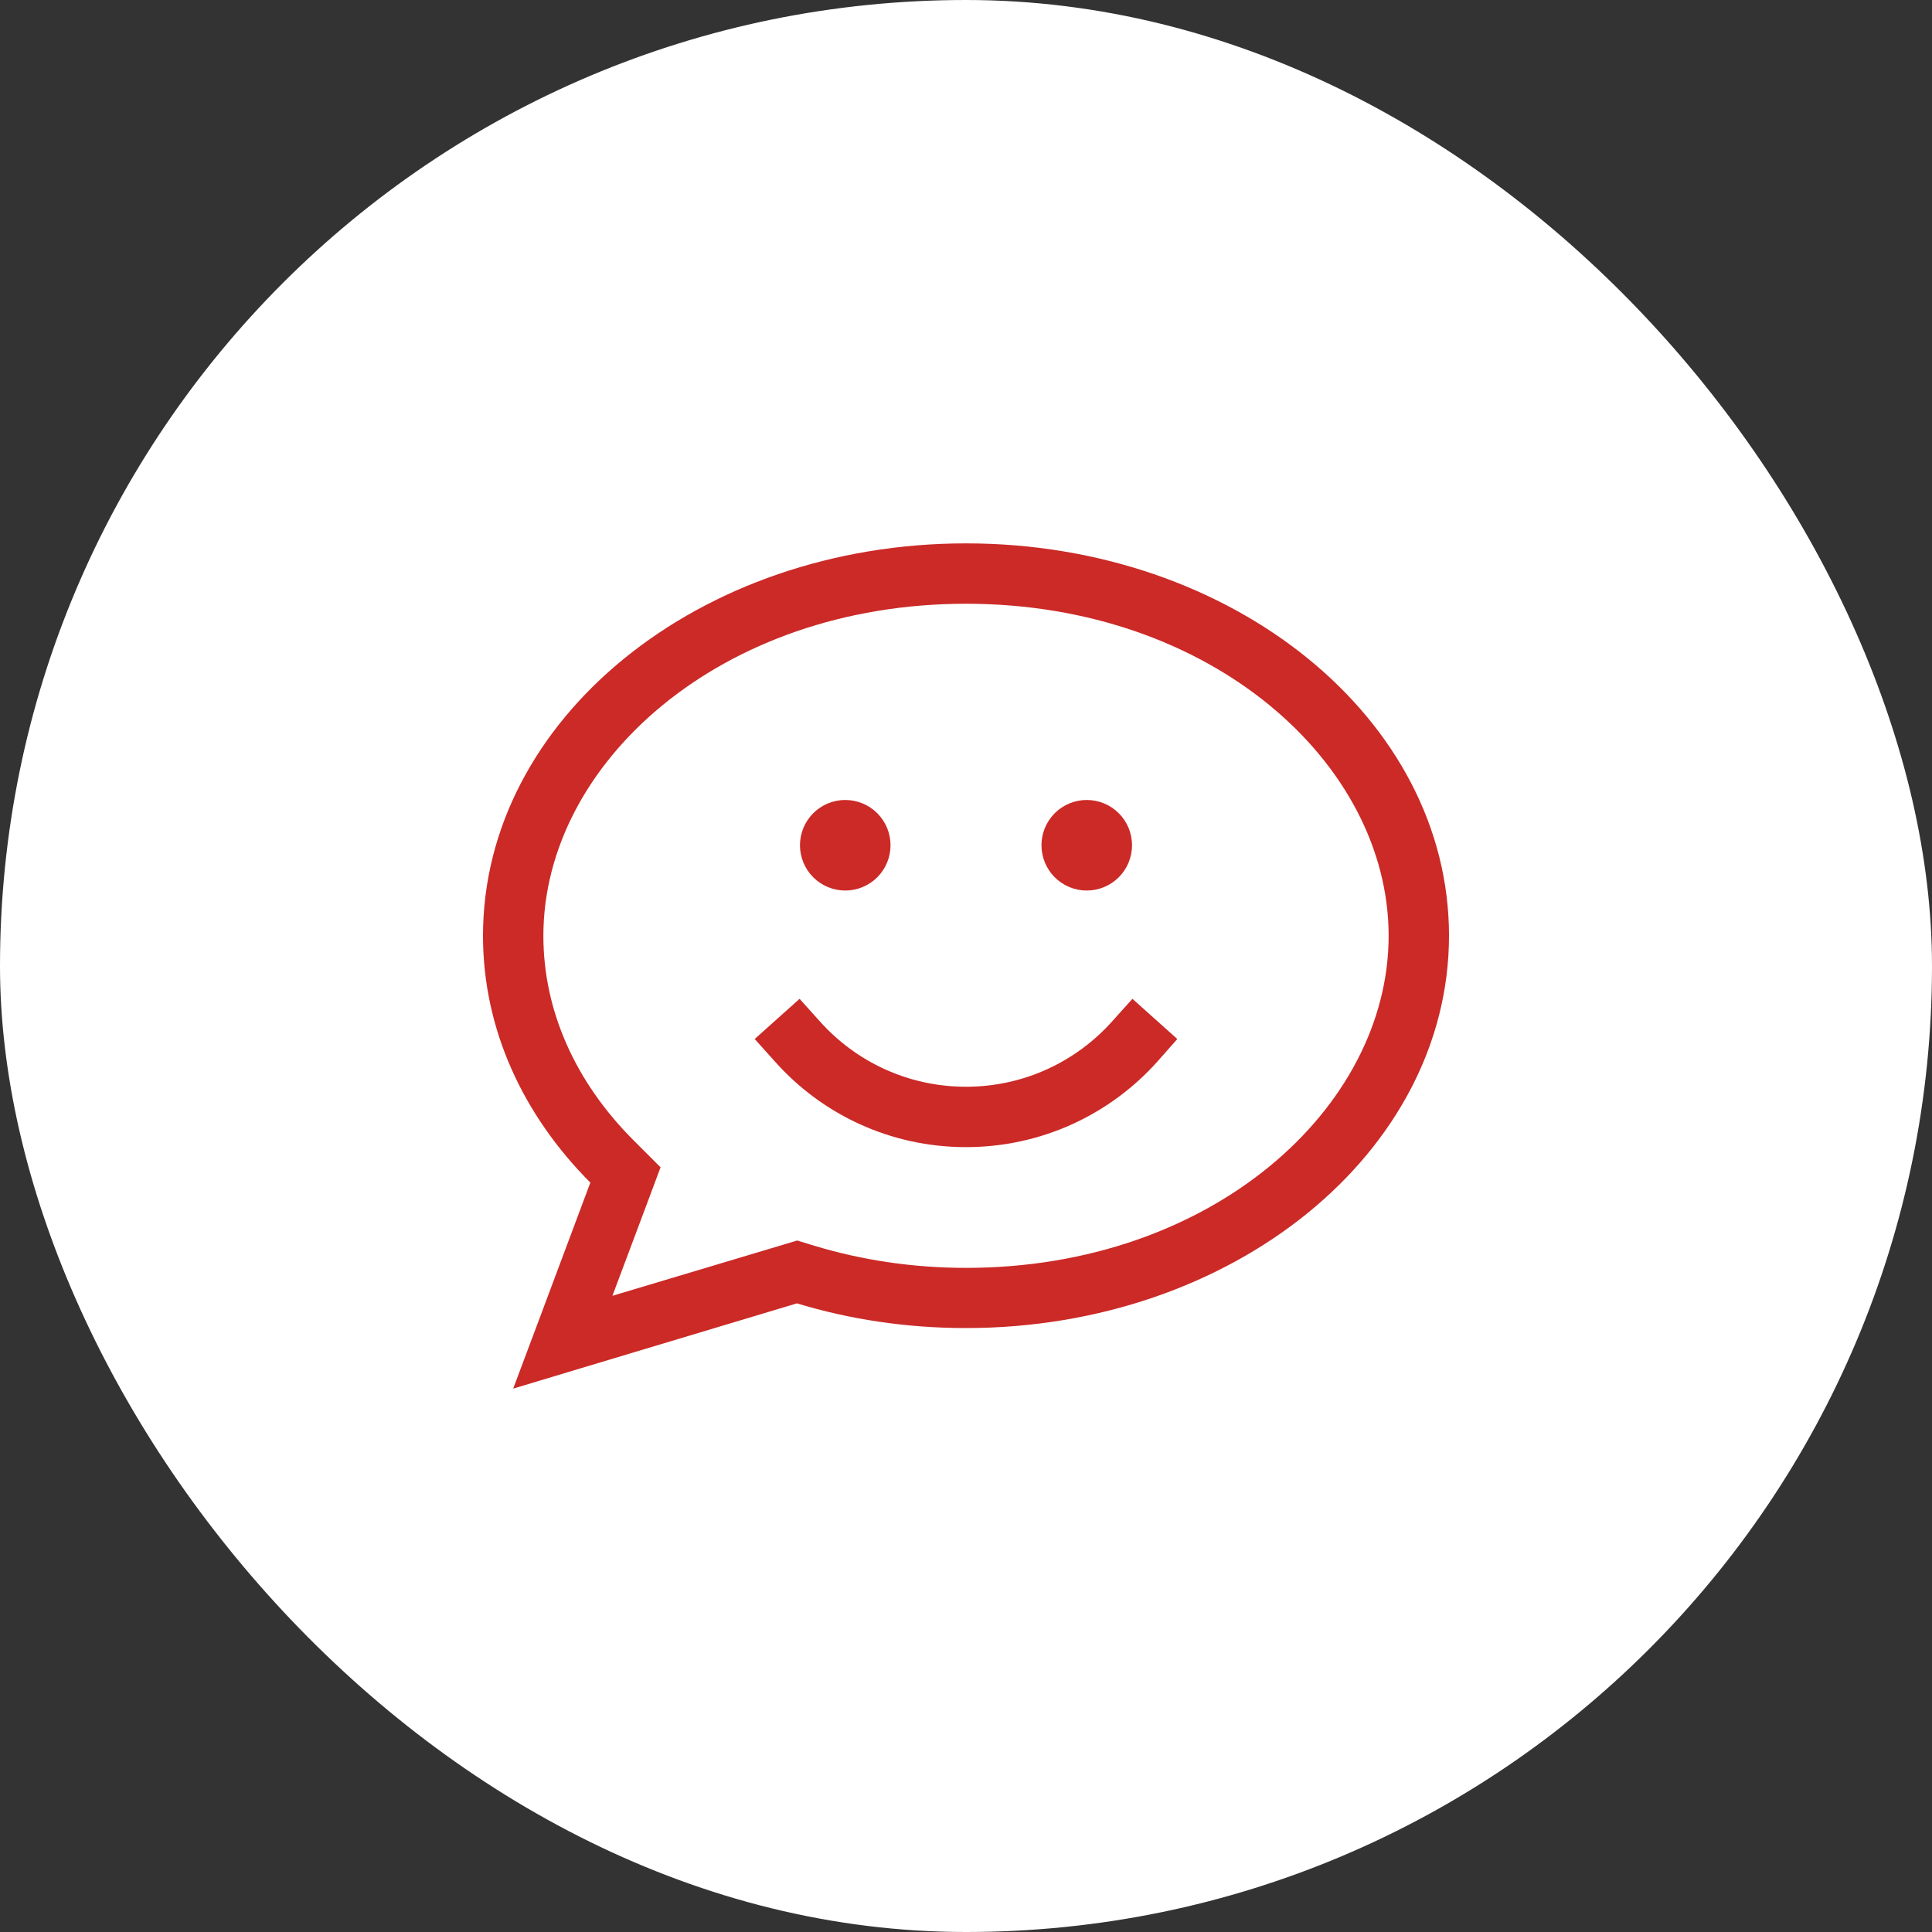
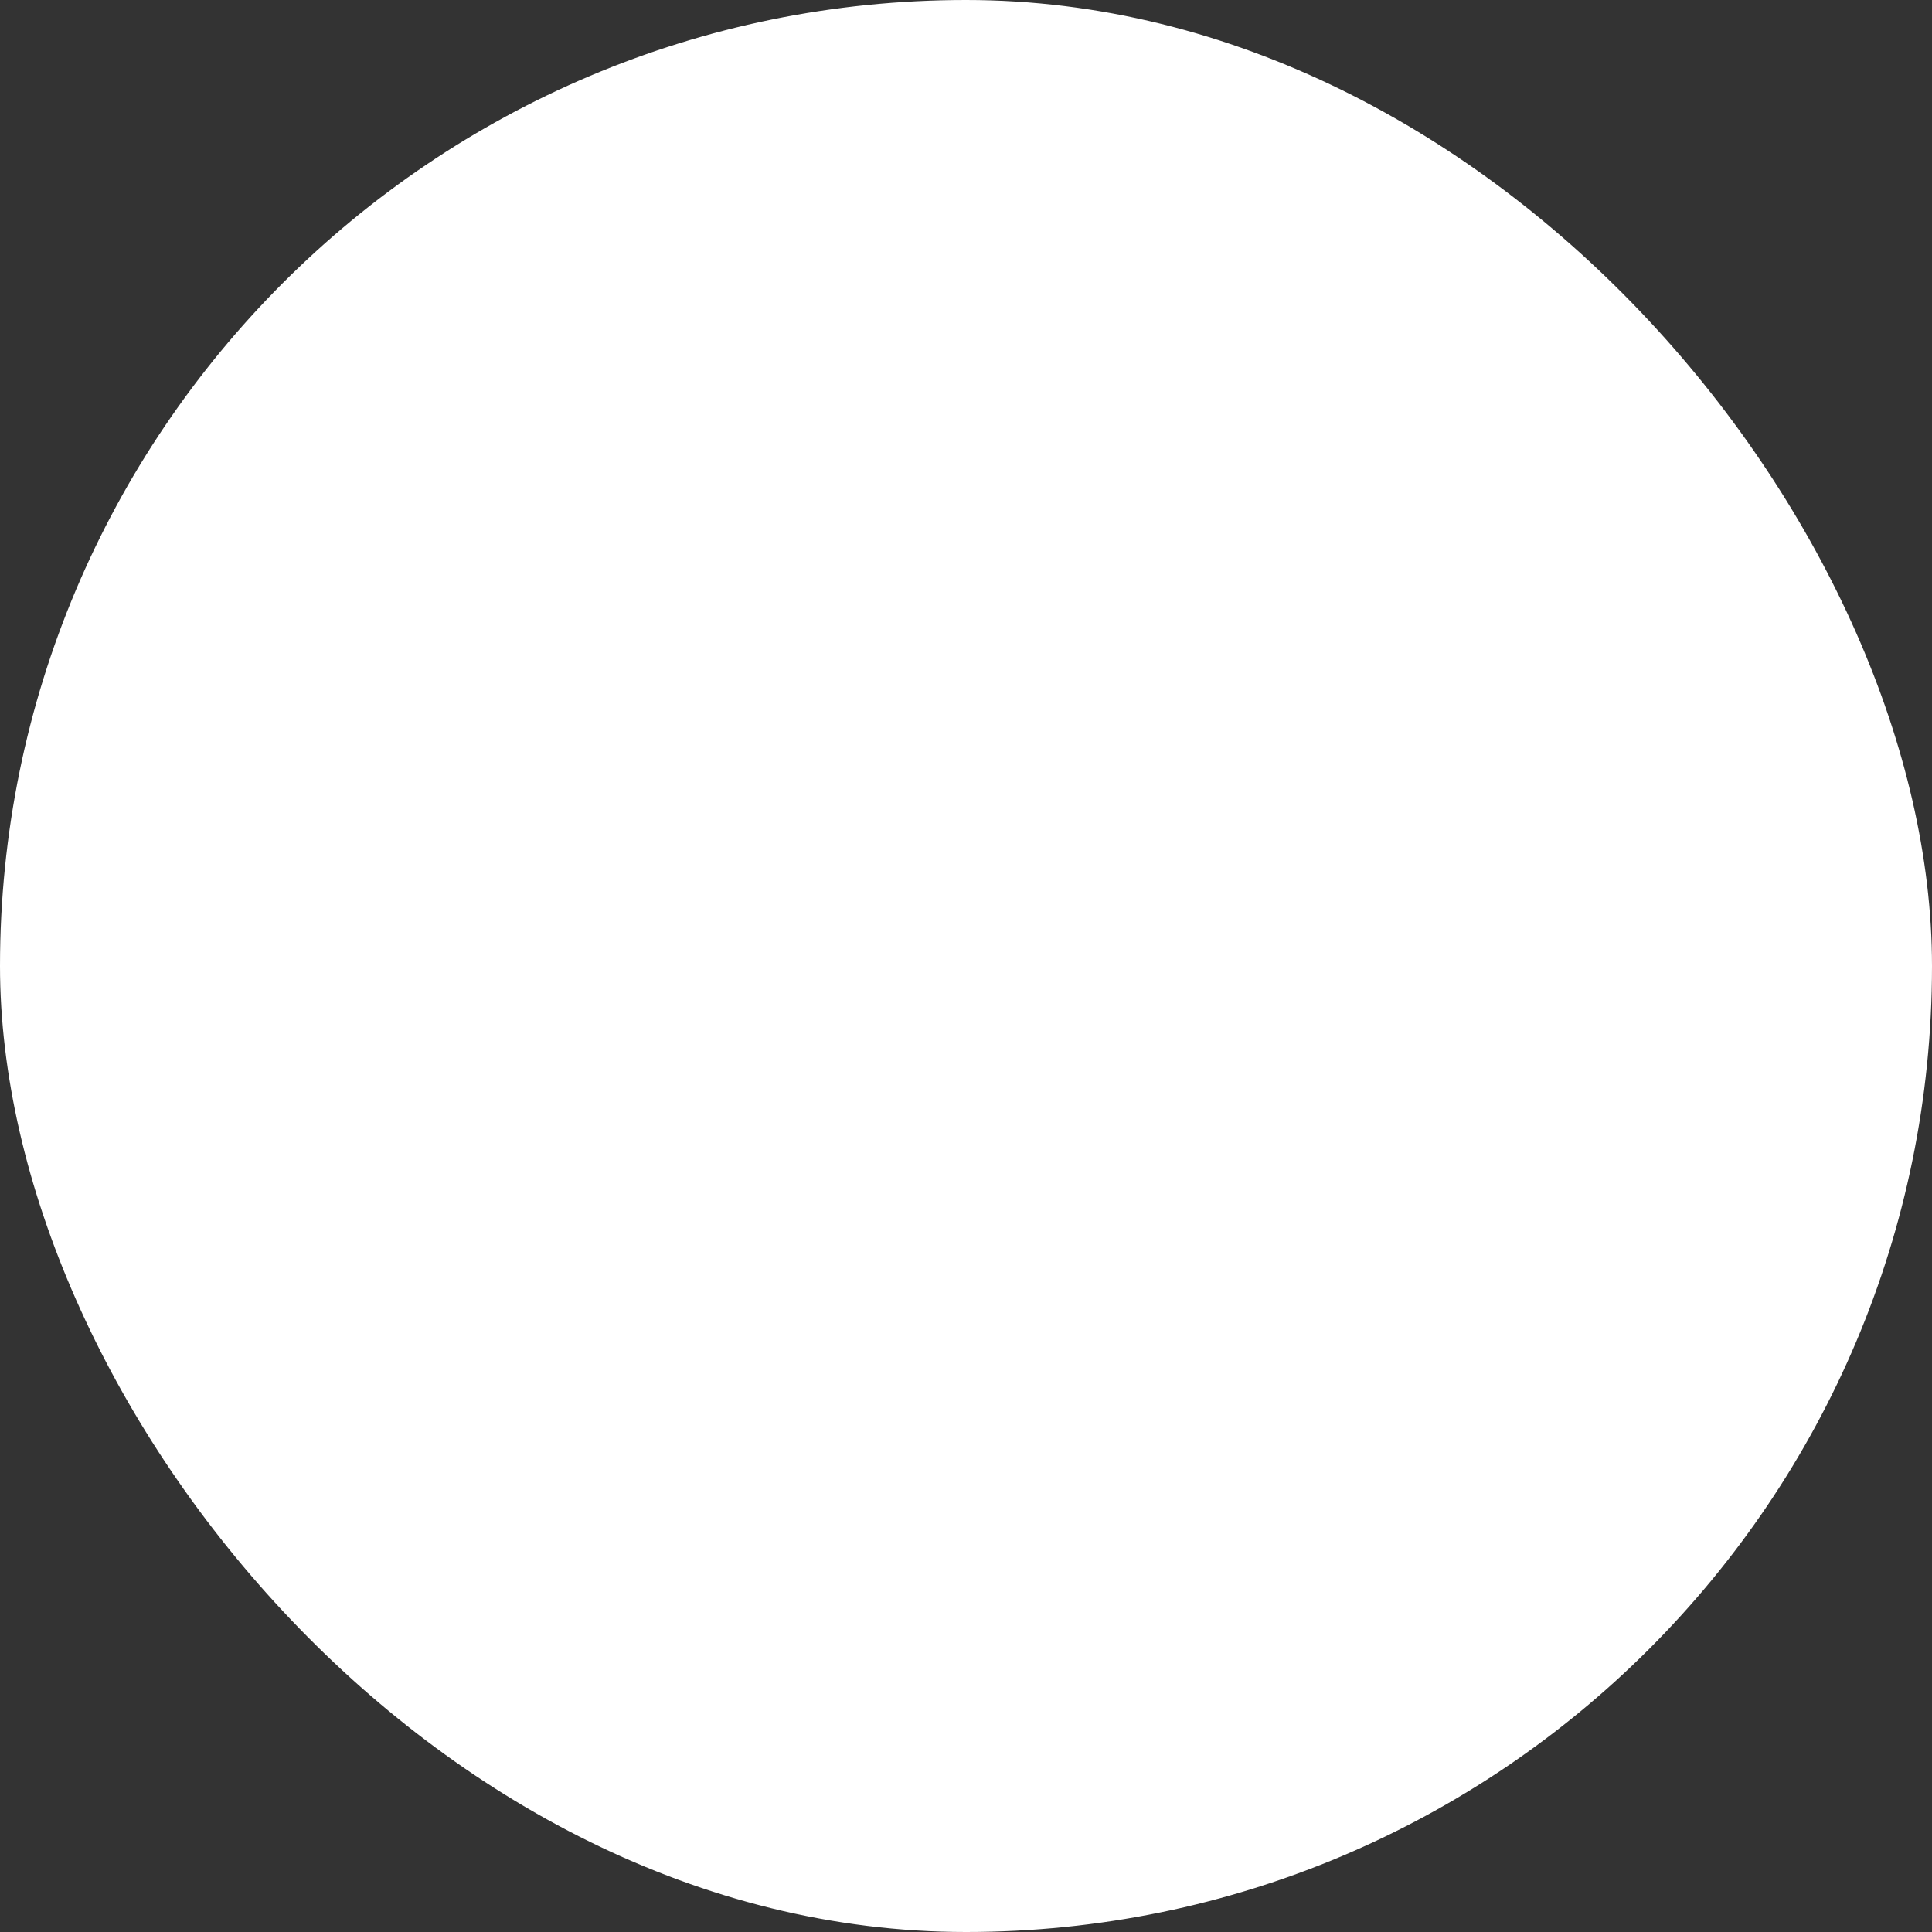
<svg xmlns="http://www.w3.org/2000/svg" width="80" height="80" viewBox="0 0 80 80" fill="none">
  <rect x="0" y="0" width="80" height="80" fill="#333333" stroke="none" />
  <rect width="80" height="80" rx="40" fill="white" />
-   <path d="M26.789 49.844L27.352 48.336L26.219 47.203C23.836 44.812 22.5 41.867 22.5 38.75C22.5 31.617 29.828 25 40 25C50.172 25 57.5 31.617 57.5 38.75C57.5 45.883 50.172 52.5 40 52.5C37.781 52.5 35.664 52.172 33.727 51.586L33.008 51.367L32.281 51.586L25.359 53.656L26.789 49.844ZM21.25 57.5L24.258 56.594L33 53.969C35.18 54.633 37.539 54.992 40 54.992C51.047 54.992 60 47.719 60 38.742C60 29.766 51.047 22.5 40 22.5C28.953 22.5 20 29.773 20 38.75C20 42.625 21.664 46.18 24.445 48.969L22.352 54.562L21.25 57.5ZM35 36.875C35.497 36.875 35.974 36.678 36.326 36.326C36.678 35.974 36.875 35.497 36.875 35C36.875 34.503 36.678 34.026 36.326 33.674C35.974 33.322 35.497 33.125 35 33.125C34.503 33.125 34.026 33.322 33.674 33.674C33.322 34.026 33.125 34.503 33.125 35C33.125 35.497 33.322 35.974 33.674 36.326C34.026 36.678 34.503 36.875 35 36.875ZM45 36.875C45.497 36.875 45.974 36.678 46.326 36.326C46.678 35.974 46.875 35.497 46.875 35C46.875 34.503 46.678 34.026 46.326 33.674C45.974 33.322 45.497 33.125 45 33.125C44.503 33.125 44.026 33.322 43.674 33.674C43.322 34.026 43.125 34.503 43.125 35C43.125 35.497 43.322 35.974 43.674 36.326C44.026 36.678 44.503 36.875 45 36.875ZM33.109 41.359L31.25 43.023L32.086 43.953C34.023 46.133 36.852 47.5 40 47.5C43.148 47.5 45.977 46.133 47.922 43.961L48.75 43.023L46.891 41.359L46.055 42.289C44.57 43.953 42.406 45 40 45C37.594 45 35.43 43.953 33.945 42.289L33.109 41.359Z" fill="#CB2A27" />
</svg>